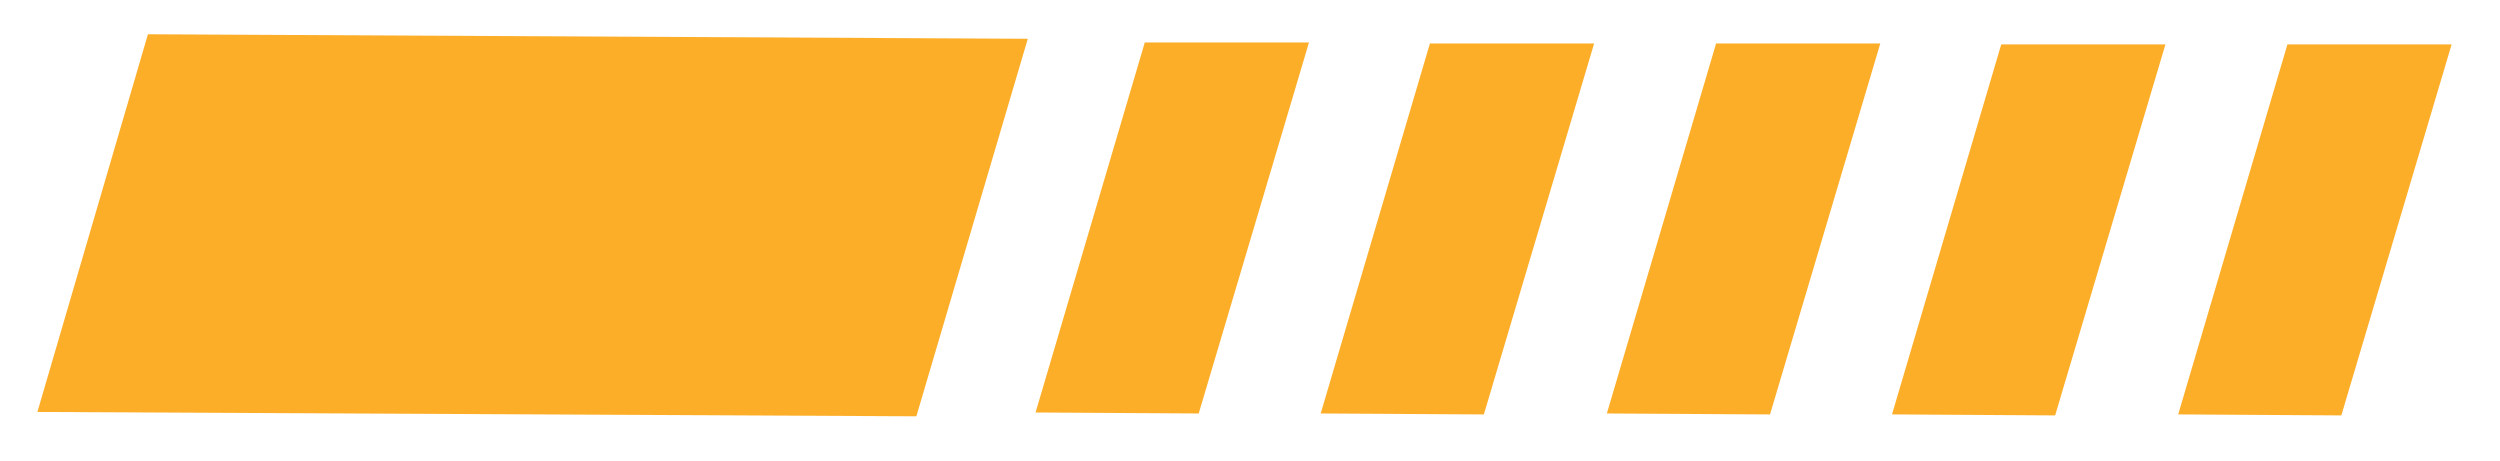
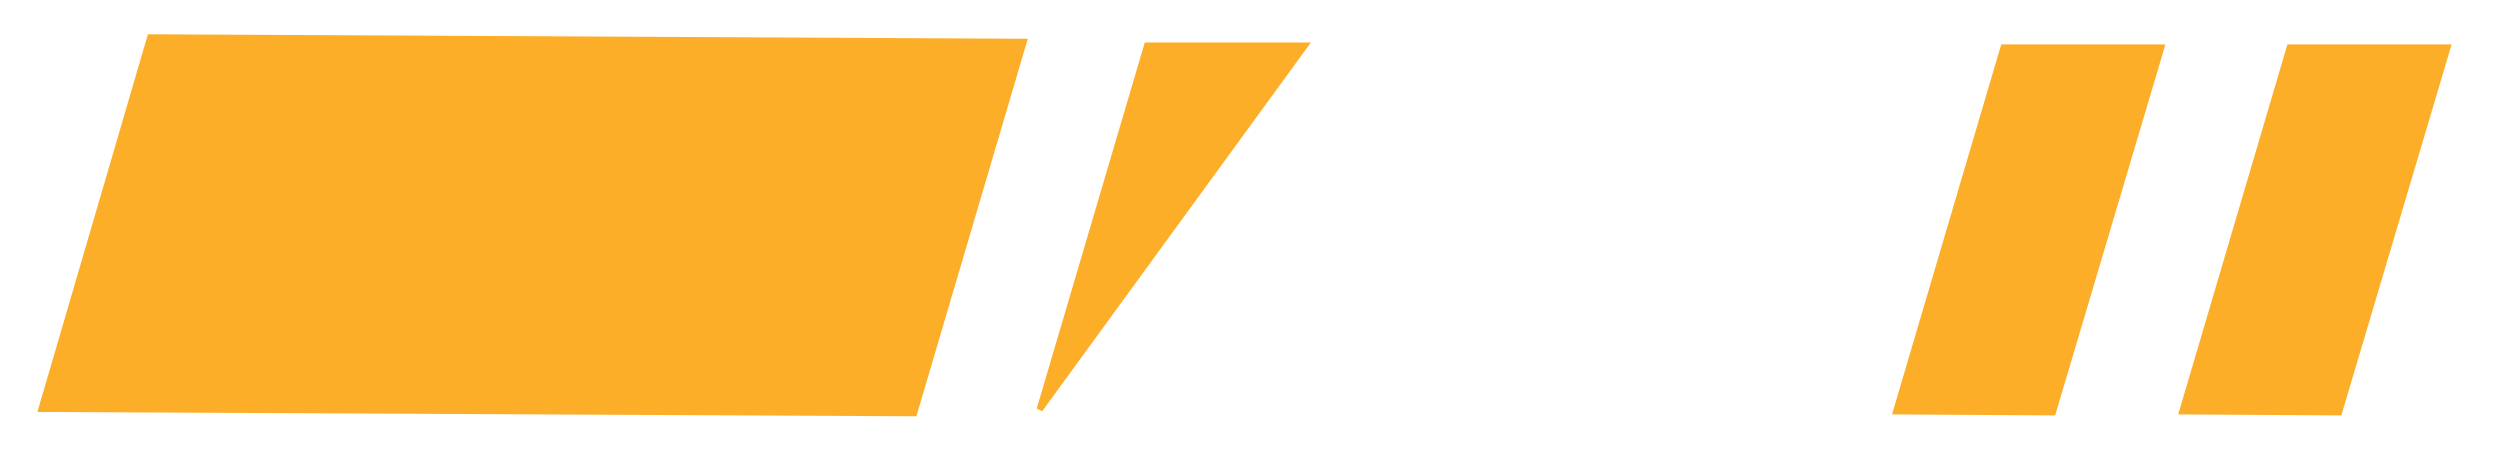
<svg xmlns="http://www.w3.org/2000/svg" xmlns:ns1="http://www.inkscape.org/namespaces/inkscape" xmlns:ns2="http://sodipodi.sourceforge.net/DTD/sodipodi-0.dtd" width="103mm" height="19mm" viewBox="0 0 103 19" version="1.1" id="svg5" ns1:version="1.1 (c68e22c387, 2021-05-23)" ns2:docname="design.svg">
  <ns2:namedview id="namedview7" pagecolor="#ffffff" bordercolor="#666666" borderopacity="1.0" ns1:pageshadow="2" ns1:pageopacity="0.0" ns1:pagecheckerboard="true" ns1:document-units="mm" showgrid="false" ns1:zoom="2.0460067" ns1:cx="235.82523" ns1:cy="54.985157" ns1:window-width="1920" ns1:window-height="1001" ns1:window-x="-9" ns1:window-y="-9" ns1:window-maximized="1" ns1:current-layer="layer1" />
  <defs id="defs2" />
  <g ns1:label="Layer 1" ns1:groupmode="layer" id="layer1">
    <g id="g2748" transform="translate(-4.4564264e-8,-15.259)">
      <path style="fill:#fcae29;fill-opacity:1;stroke:#fcae29;stroke-width:0.565;stroke-linecap:butt;stroke-linejoin:miter;stroke-miterlimit:4;stroke-dasharray:none;stroke-opacity:1" d="M 1.917,31.951 37.543,32.127 41.968,17.137 6.306,16.954 Z" id="path1261" ns2:nodetypes="ccccc" />
-       <path style="fill:#fcae29;fill-opacity:1;stroke:#fcae29;stroke-width:0.255px;stroke-linecap:butt;stroke-linejoin:miter;stroke-opacity:1" d="m 42.835,32.127 4.425,-14.99 h 6.499 l -4.467,15.029 z" id="path1754" />
-       <path style="fill:#fcae29;fill-opacity:1;stroke:#fcae29;stroke-width:0.255px;stroke-linecap:butt;stroke-linejoin:miter;stroke-opacity:1" d="m 54.583,32.167 4.425,-14.99 h 6.499 l -4.467,15.029 z" id="path1754-1" />
-       <path style="fill:#fcae29;fill-opacity:1;stroke:#fcae29;stroke-width:0.255px;stroke-linecap:butt;stroke-linejoin:miter;stroke-opacity:1" d="m 66.373,32.167 4.425,-14.99 h 6.499 l -4.467,15.029 z" id="path1754-1-0" />
+       <path style="fill:#fcae29;fill-opacity:1;stroke:#fcae29;stroke-width:0.255px;stroke-linecap:butt;stroke-linejoin:miter;stroke-opacity:1" d="m 42.835,32.127 4.425,-14.99 h 6.499 z" id="path1754" />
      <path style="fill:#fcae29;fill-opacity:1;stroke:#fcae29;stroke-width:0.255px;stroke-linecap:butt;stroke-linejoin:miter;stroke-opacity:1" d="m 78.121,32.206 4.425,-14.99 h 6.499 L 84.577,32.246 Z" id="path1754-1-0-4" />
      <path style="fill:#fcae29;fill-opacity:1;stroke:#fcae29;stroke-width:0.255px;stroke-linecap:butt;stroke-linejoin:miter;stroke-opacity:1" d="m 89.912,32.206 4.425,-14.99 h 6.499 L 96.368,32.246 Z" id="path1754-1-0-4-0" />
    </g>
  </g>
</svg>